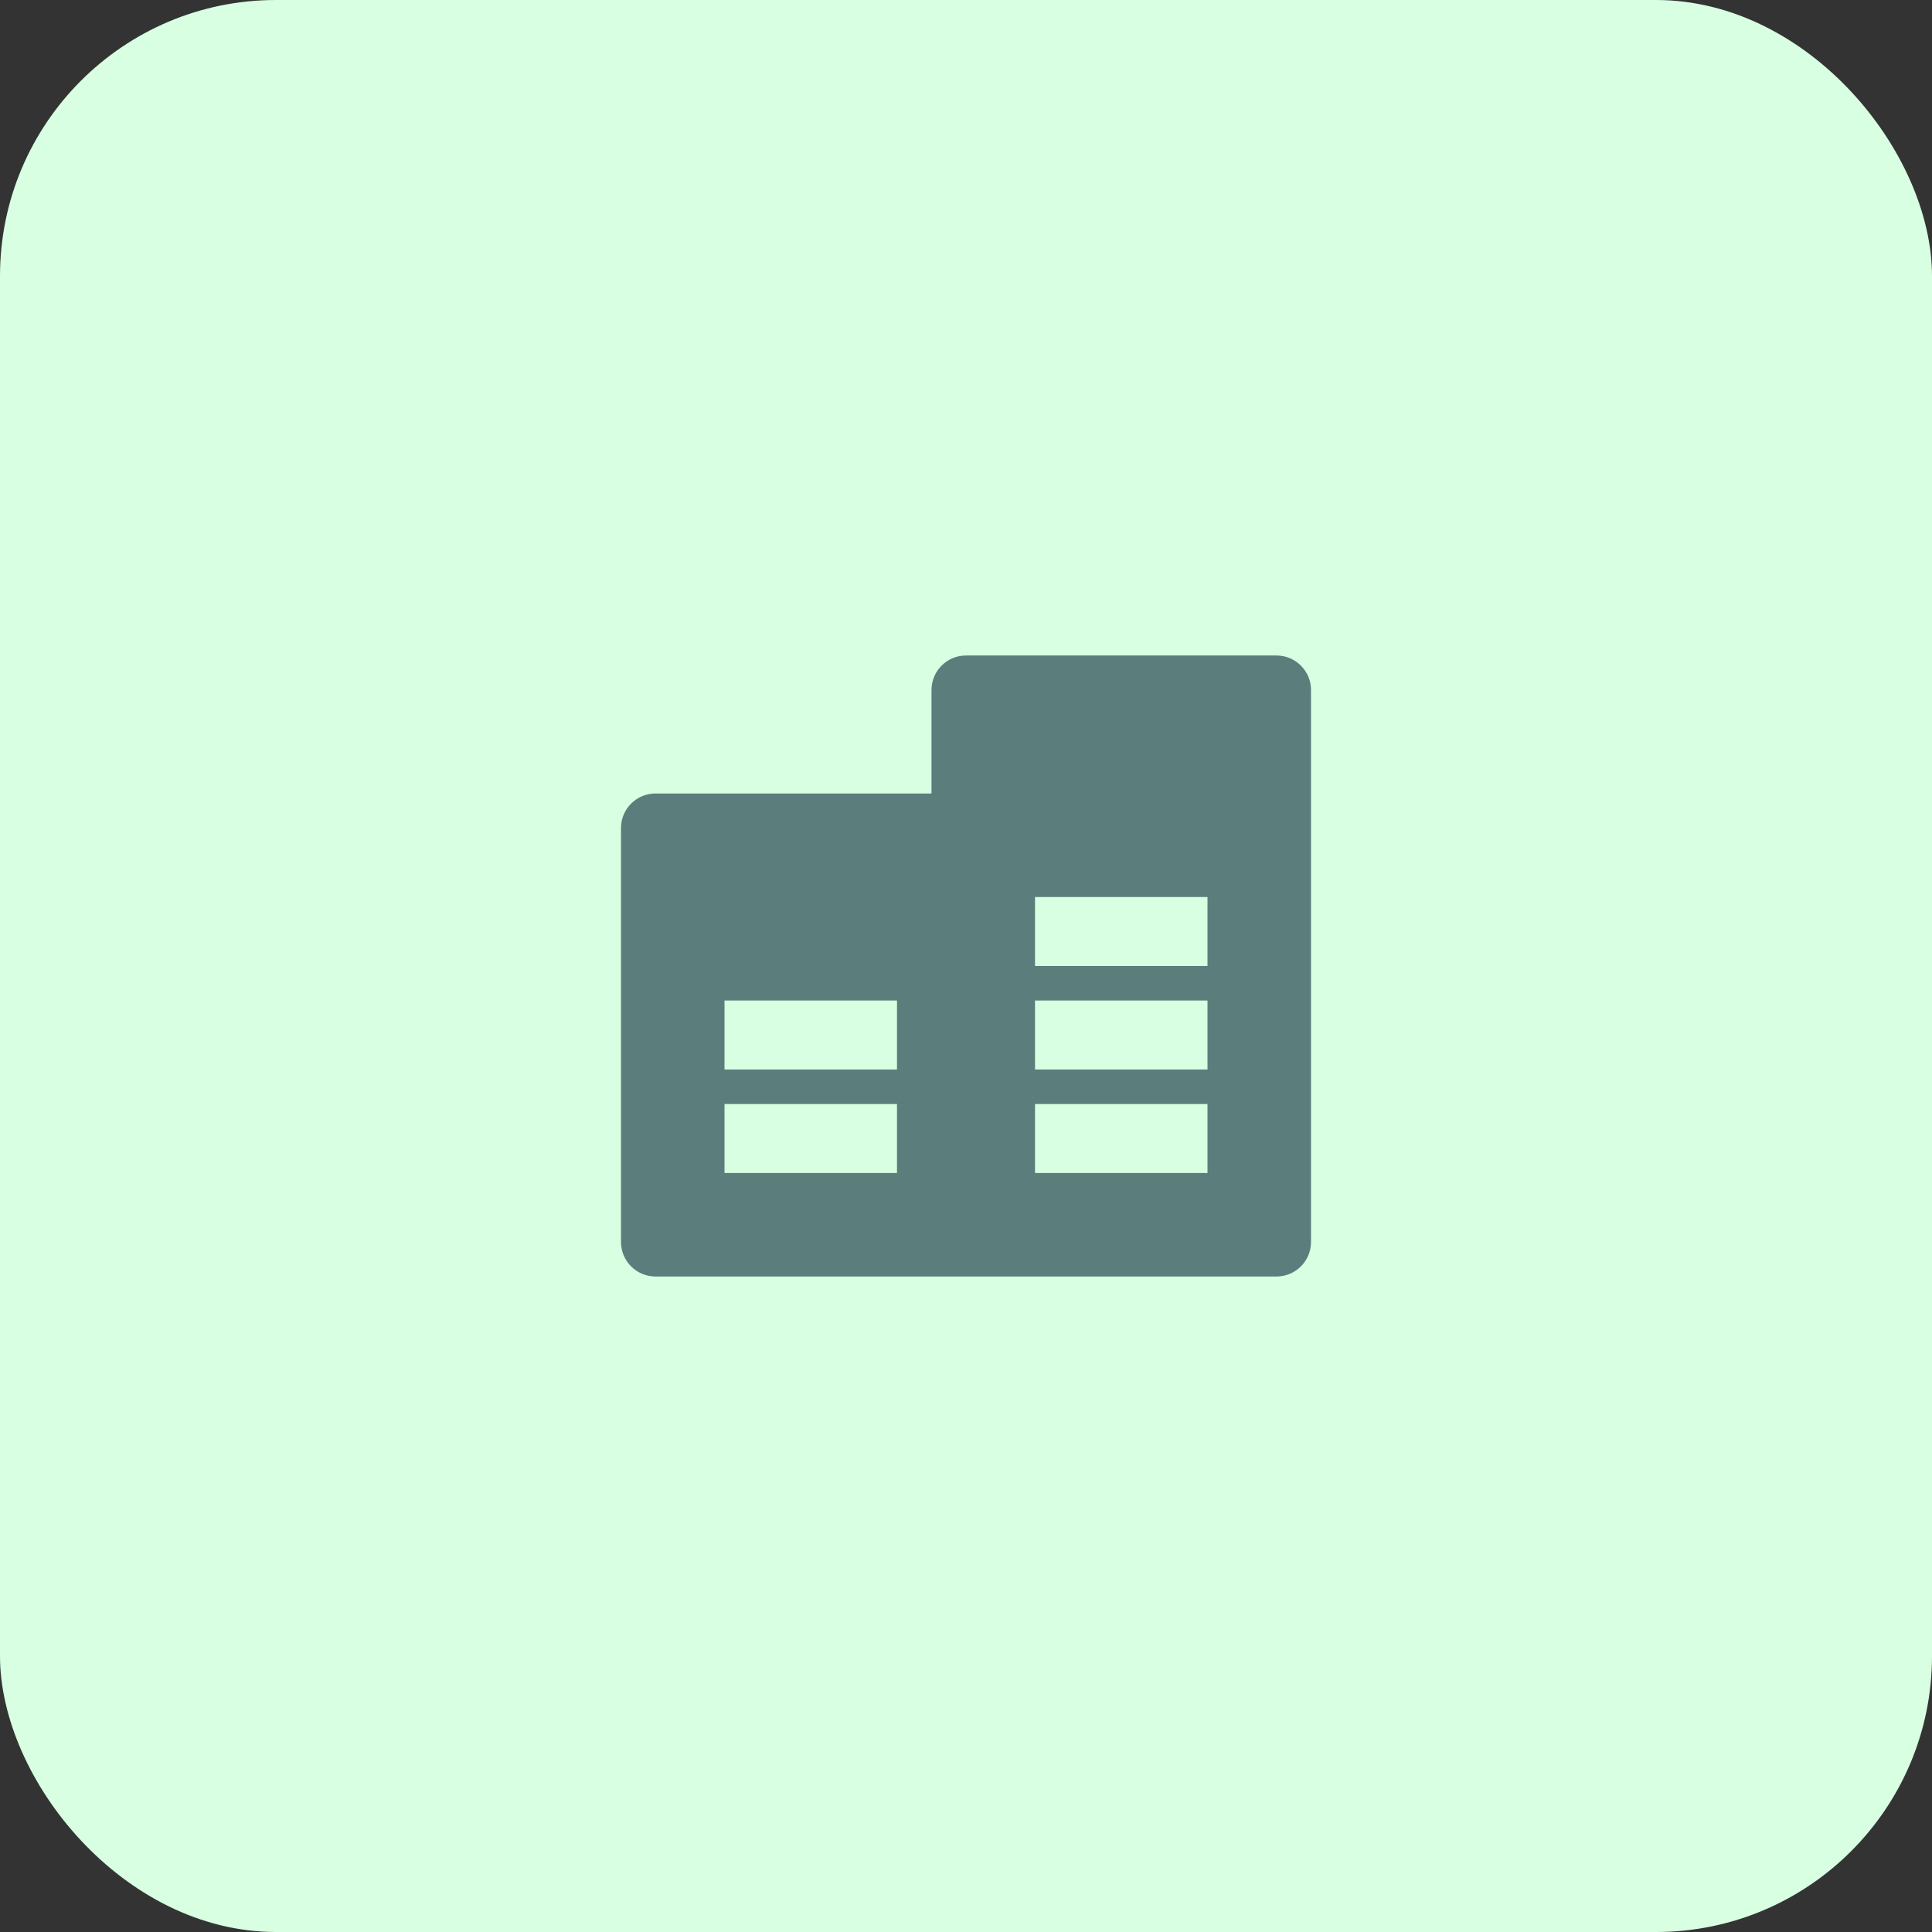
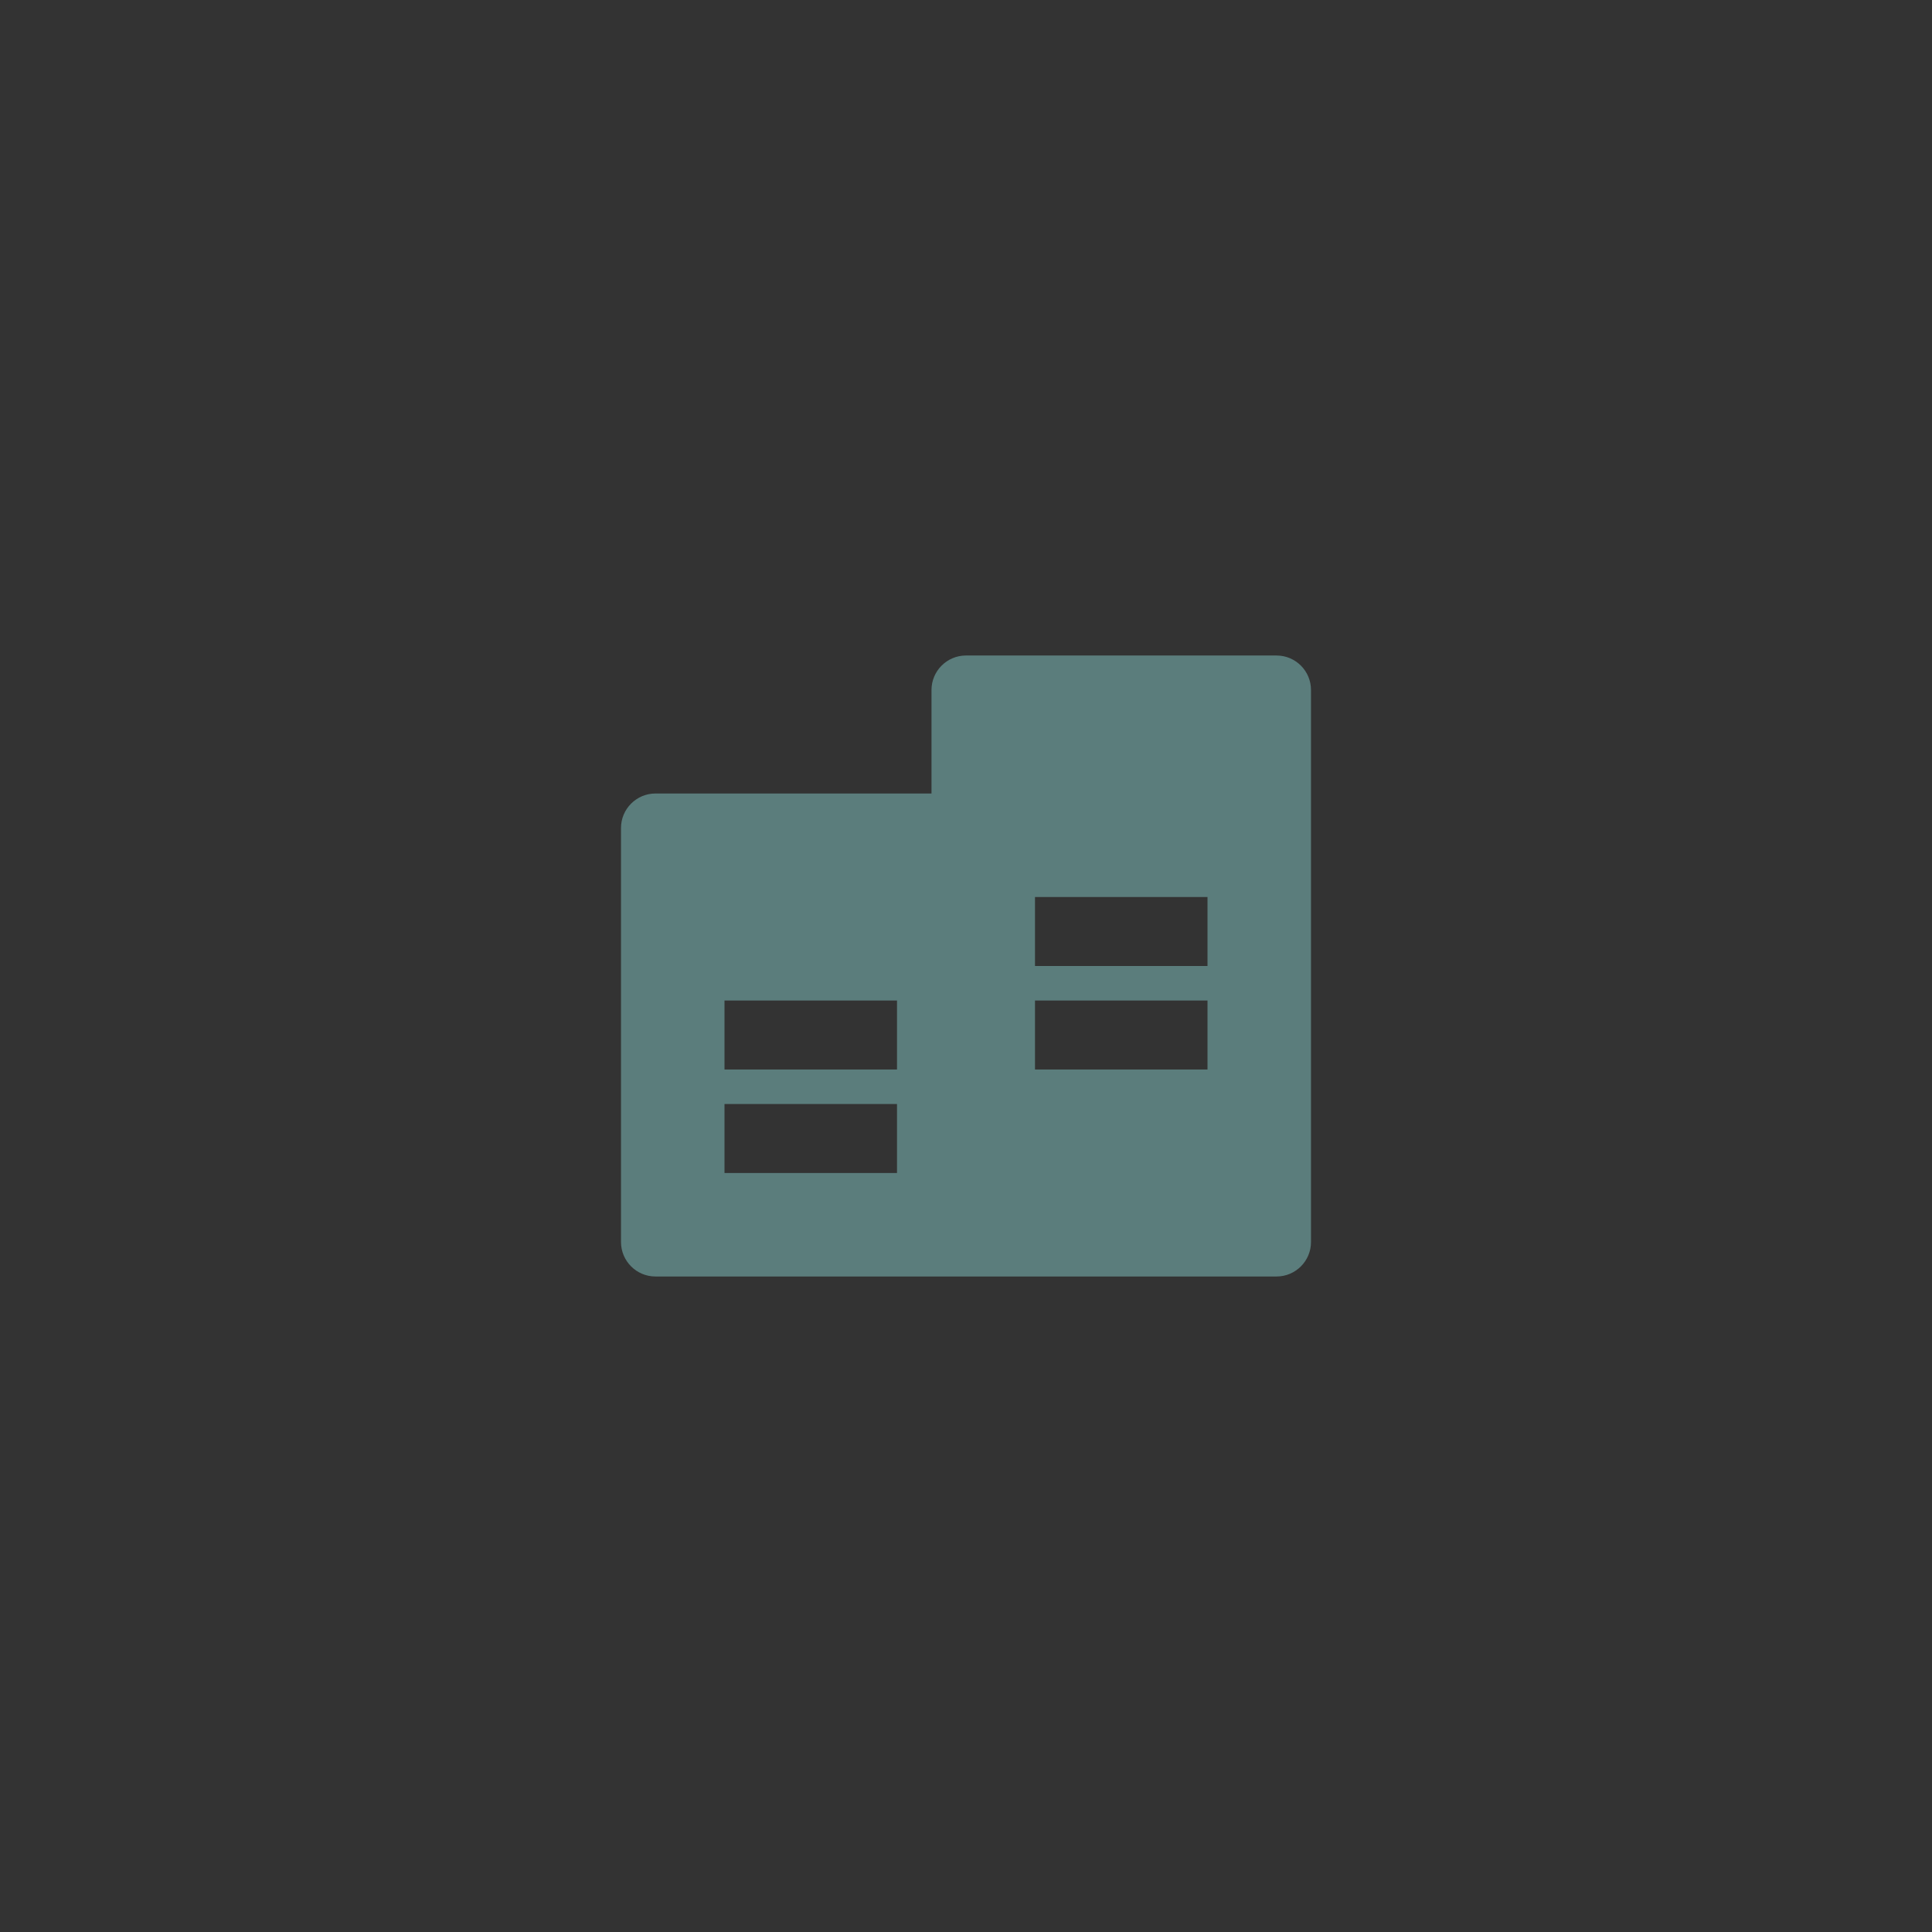
<svg xmlns="http://www.w3.org/2000/svg" width="56" height="56" viewBox="0 0 56 56" fill="none">
  <rect x="0" y="0" width="56" height="56" fill="#333333" stroke="none" />
-   <rect width="56" height="56" rx="8" fill="#D8FFE1" />
-   <path d="M27 23V20C27 19.448 27.448 19 28 19H37C37.552 19 38 19.448 38 20V36C38 36.552 37.552 37 37 37H19C18.448 37 18 36.552 18 36V24C18 23.448 18.448 23 19 23H27ZM21 32V34H26V32H21ZM30 32V34H35V32H30ZM30 29V31H35V29H30ZM30 26V28H35V26H30ZM21 29V31H26V29H21Z" fill="#5B7D7C" />
+   <path d="M27 23V20C27 19.448 27.448 19 28 19H37C37.552 19 38 19.448 38 20V36C38 36.552 37.552 37 37 37H19C18.448 37 18 36.552 18 36V24C18 23.448 18.448 23 19 23H27ZM21 32V34H26V32H21ZM30 32V34H35H30ZM30 29V31H35V29H30ZM30 26V28H35V26H30ZM21 29V31H26V29H21Z" fill="#5B7D7C" />
</svg>